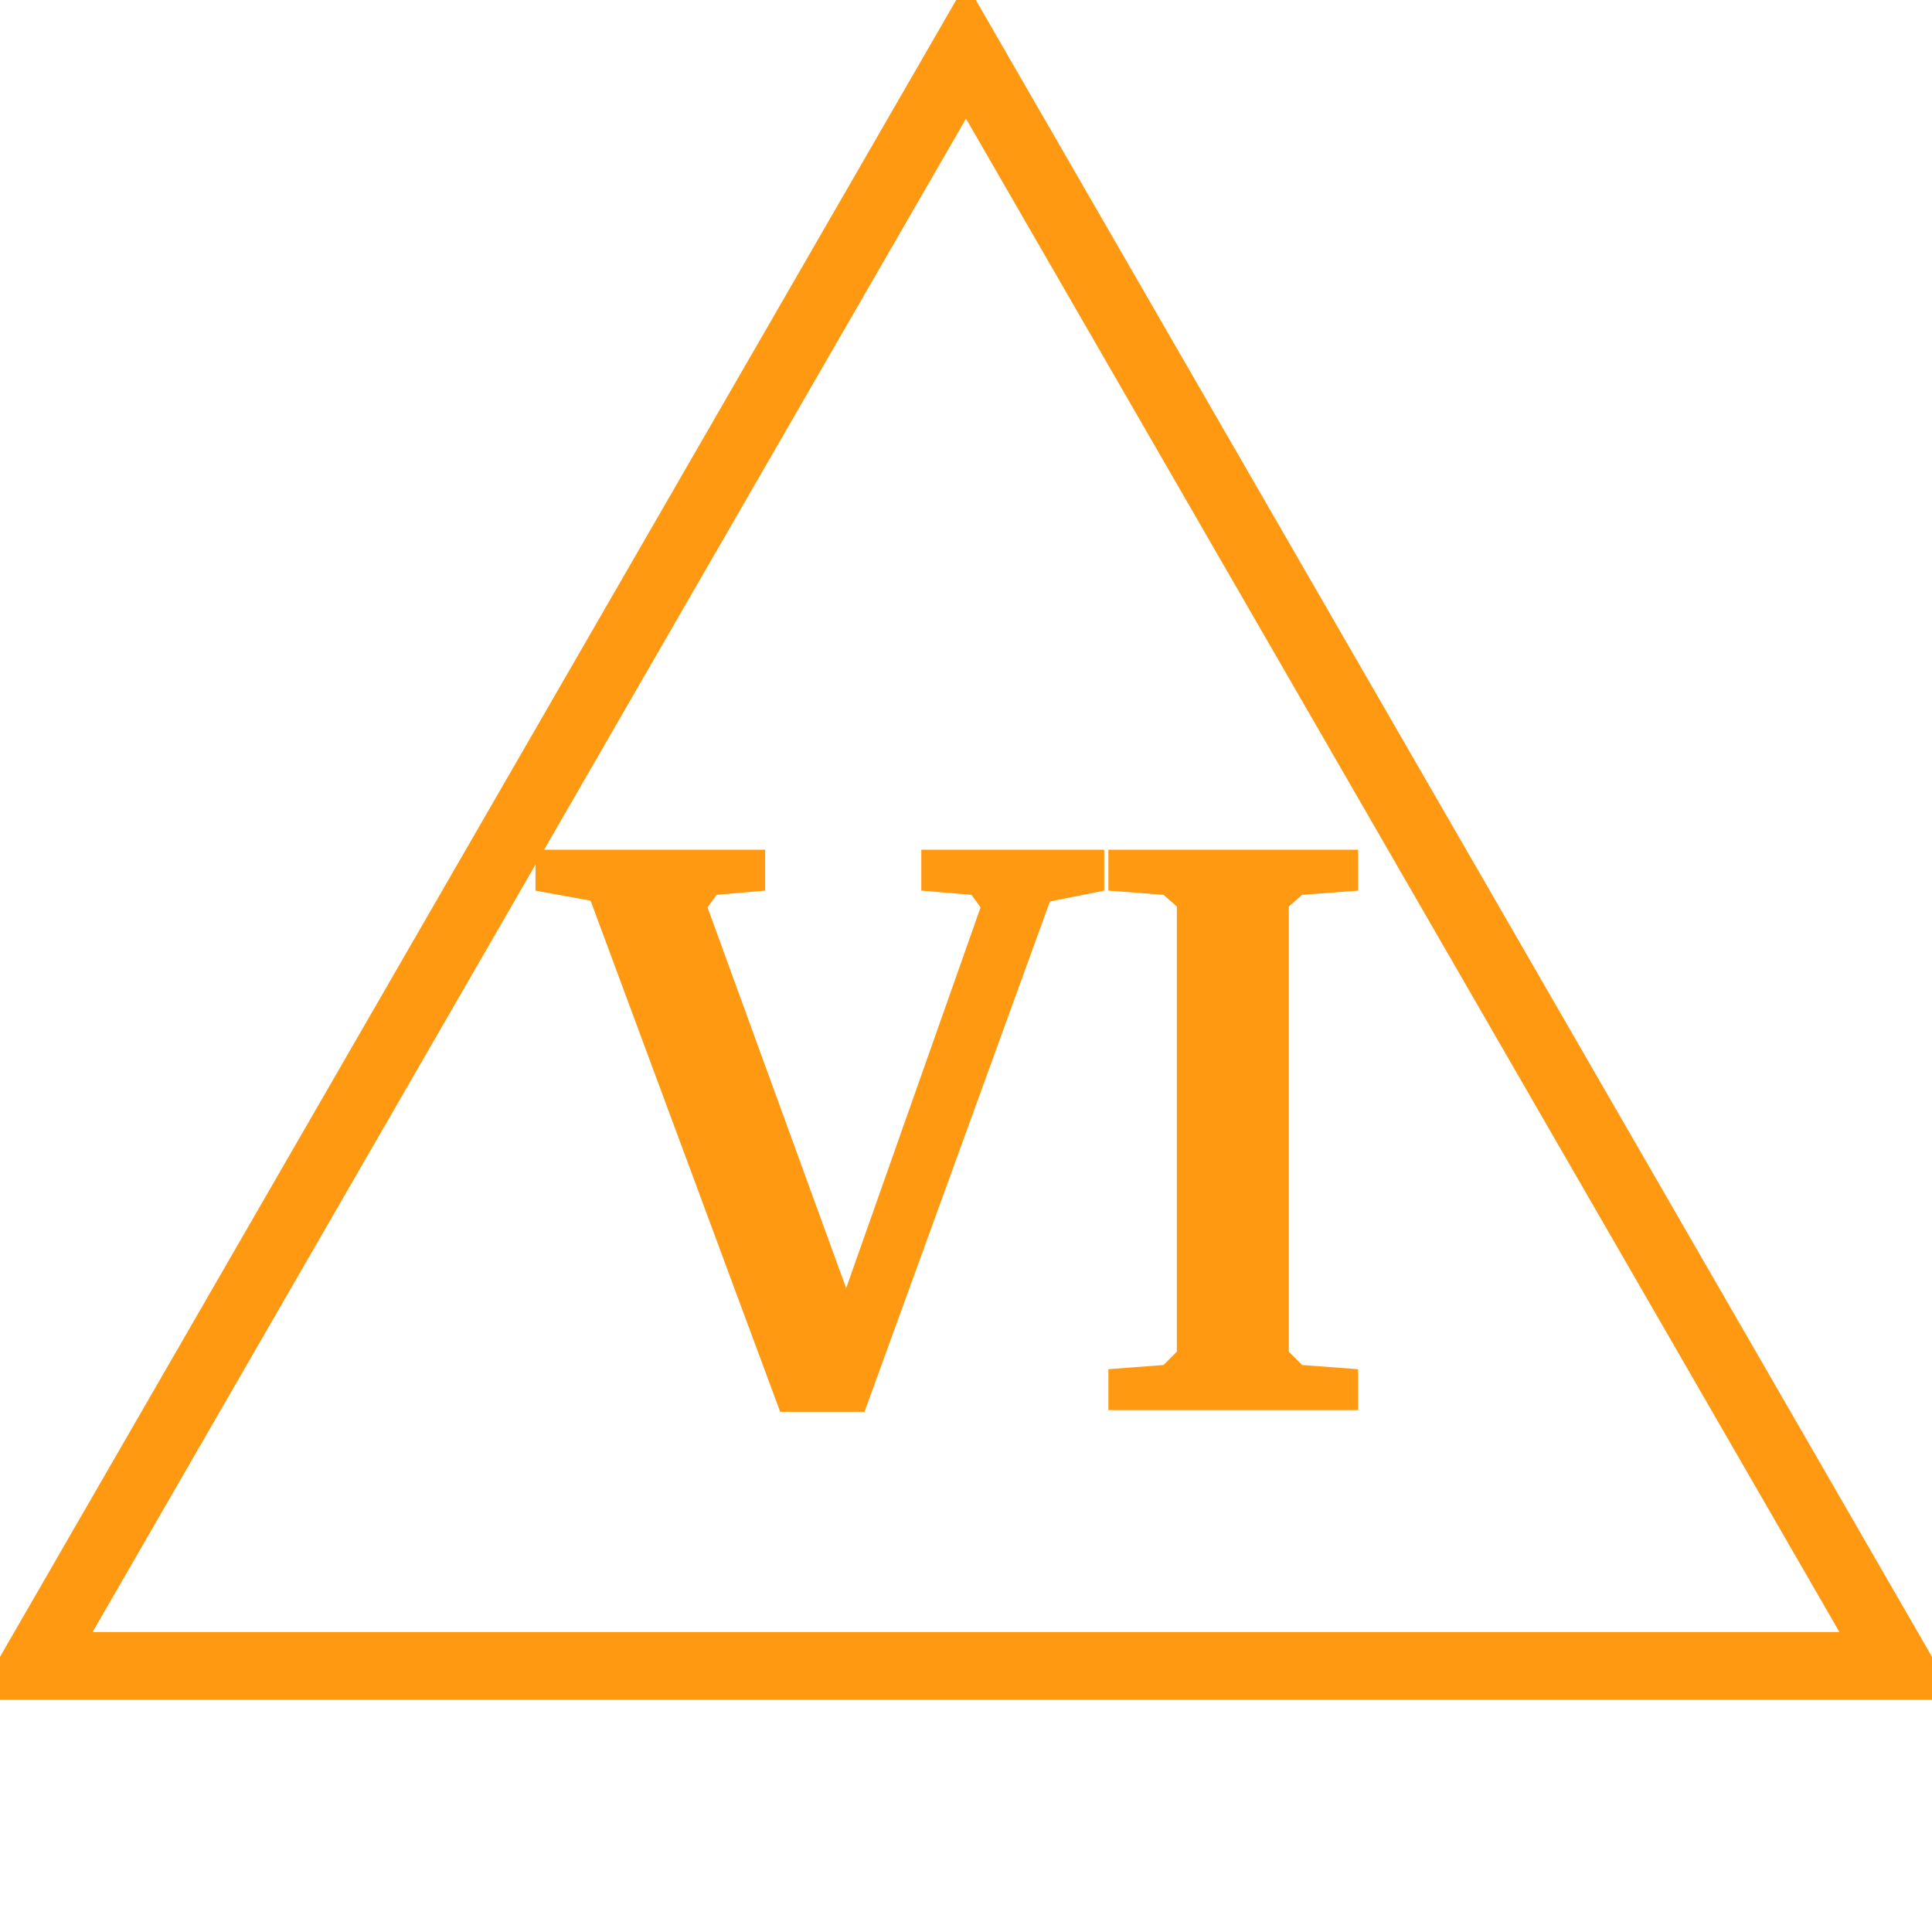
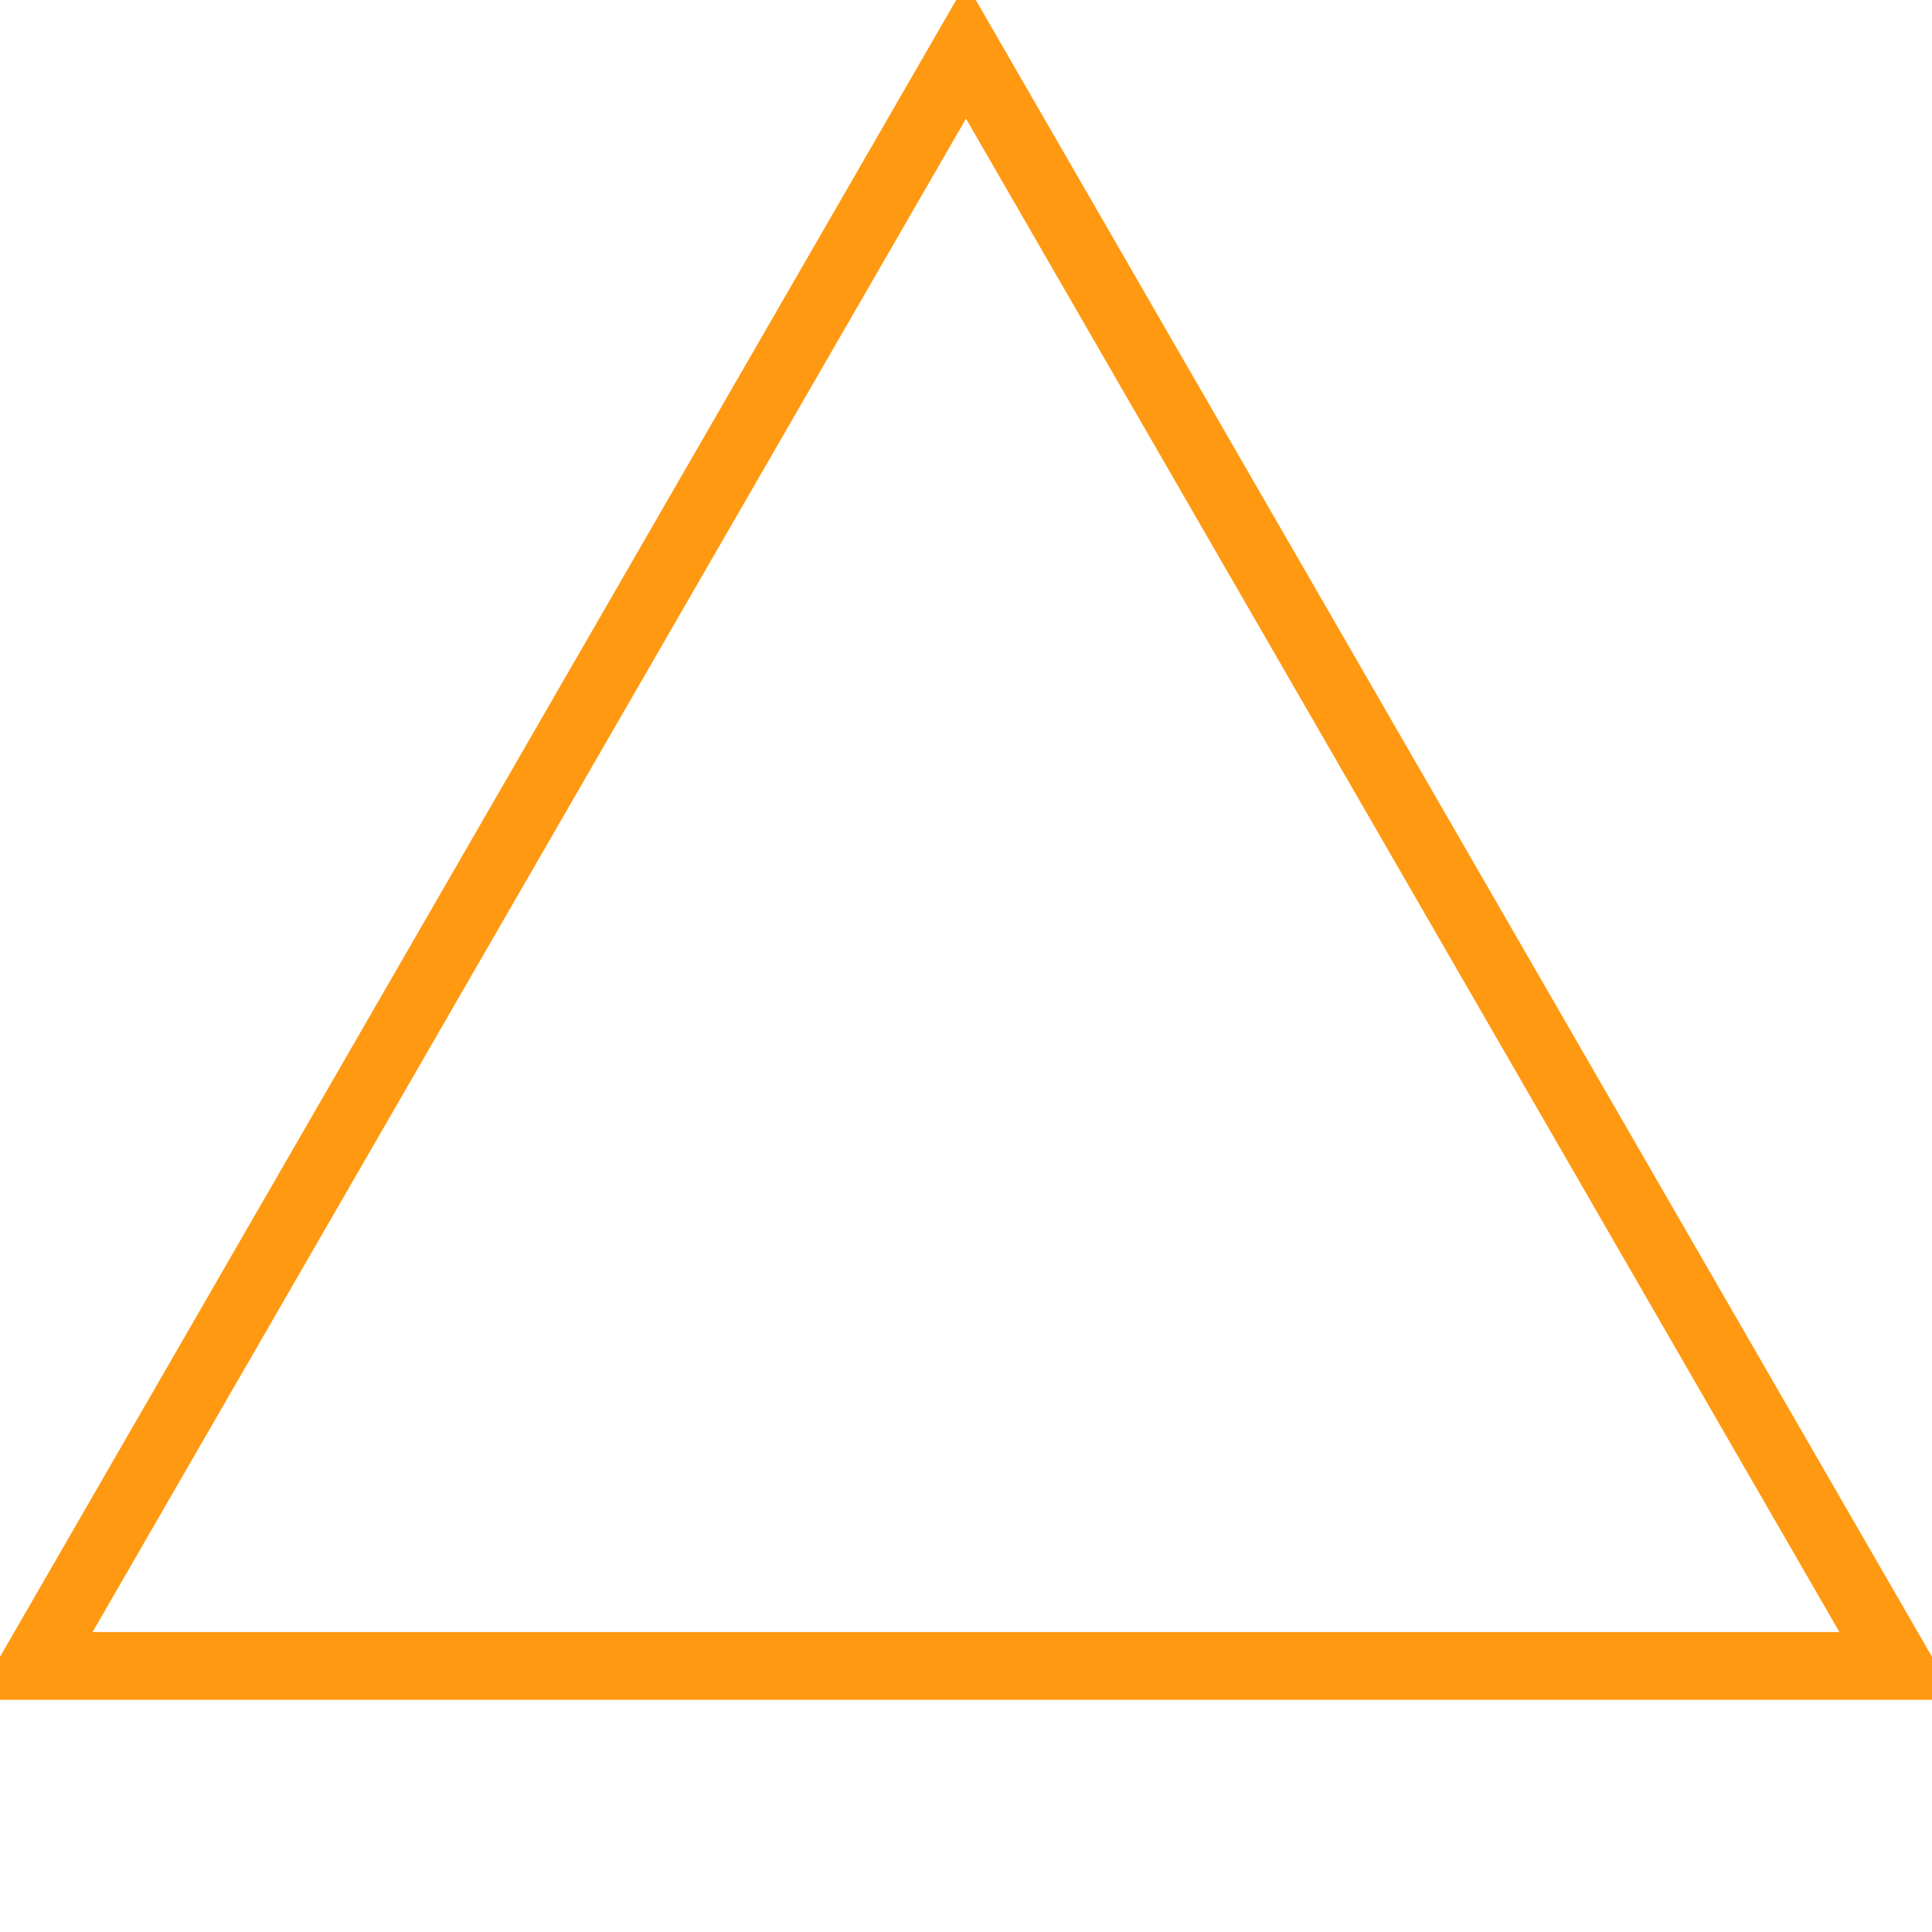
<svg xmlns="http://www.w3.org/2000/svg" id="todo1" class="todo2" version="1.1" x="0" y="0" width="70" height="70" viewBox="-7 -7 114 114">
  <path d="M 50,-4 l-55,95.3 l110,0 z" stroke="#f91" stroke-width="4" fill="none" />
-   <path style="fill: #f91" d="M38.148,43.138l0,2.415l-2.858,0.246l-0.542,0.739l8.18,22.472l7.934-22.472l-0.542-0.739l-2.957-0.246l0-2.415l10.792,0l0,2.415l-3.203,0.641l-10.94,30.11l-4.977,0l-11.187-30.159l-3.252-0.591l0-2.415l13.552,0zM58.402,73.79l3.252-0.246l0.788-0.788l0-26.266l-0.788-0.69l-3.252-0.246l0-2.415l14.735,0l0,2.415l-3.302,0.246l-0.788,0.69l0,26.266l0.788,0.788l3.302,0.246l0,2.415l-14.735,0l0-2.415z" />
  <g />
</svg>